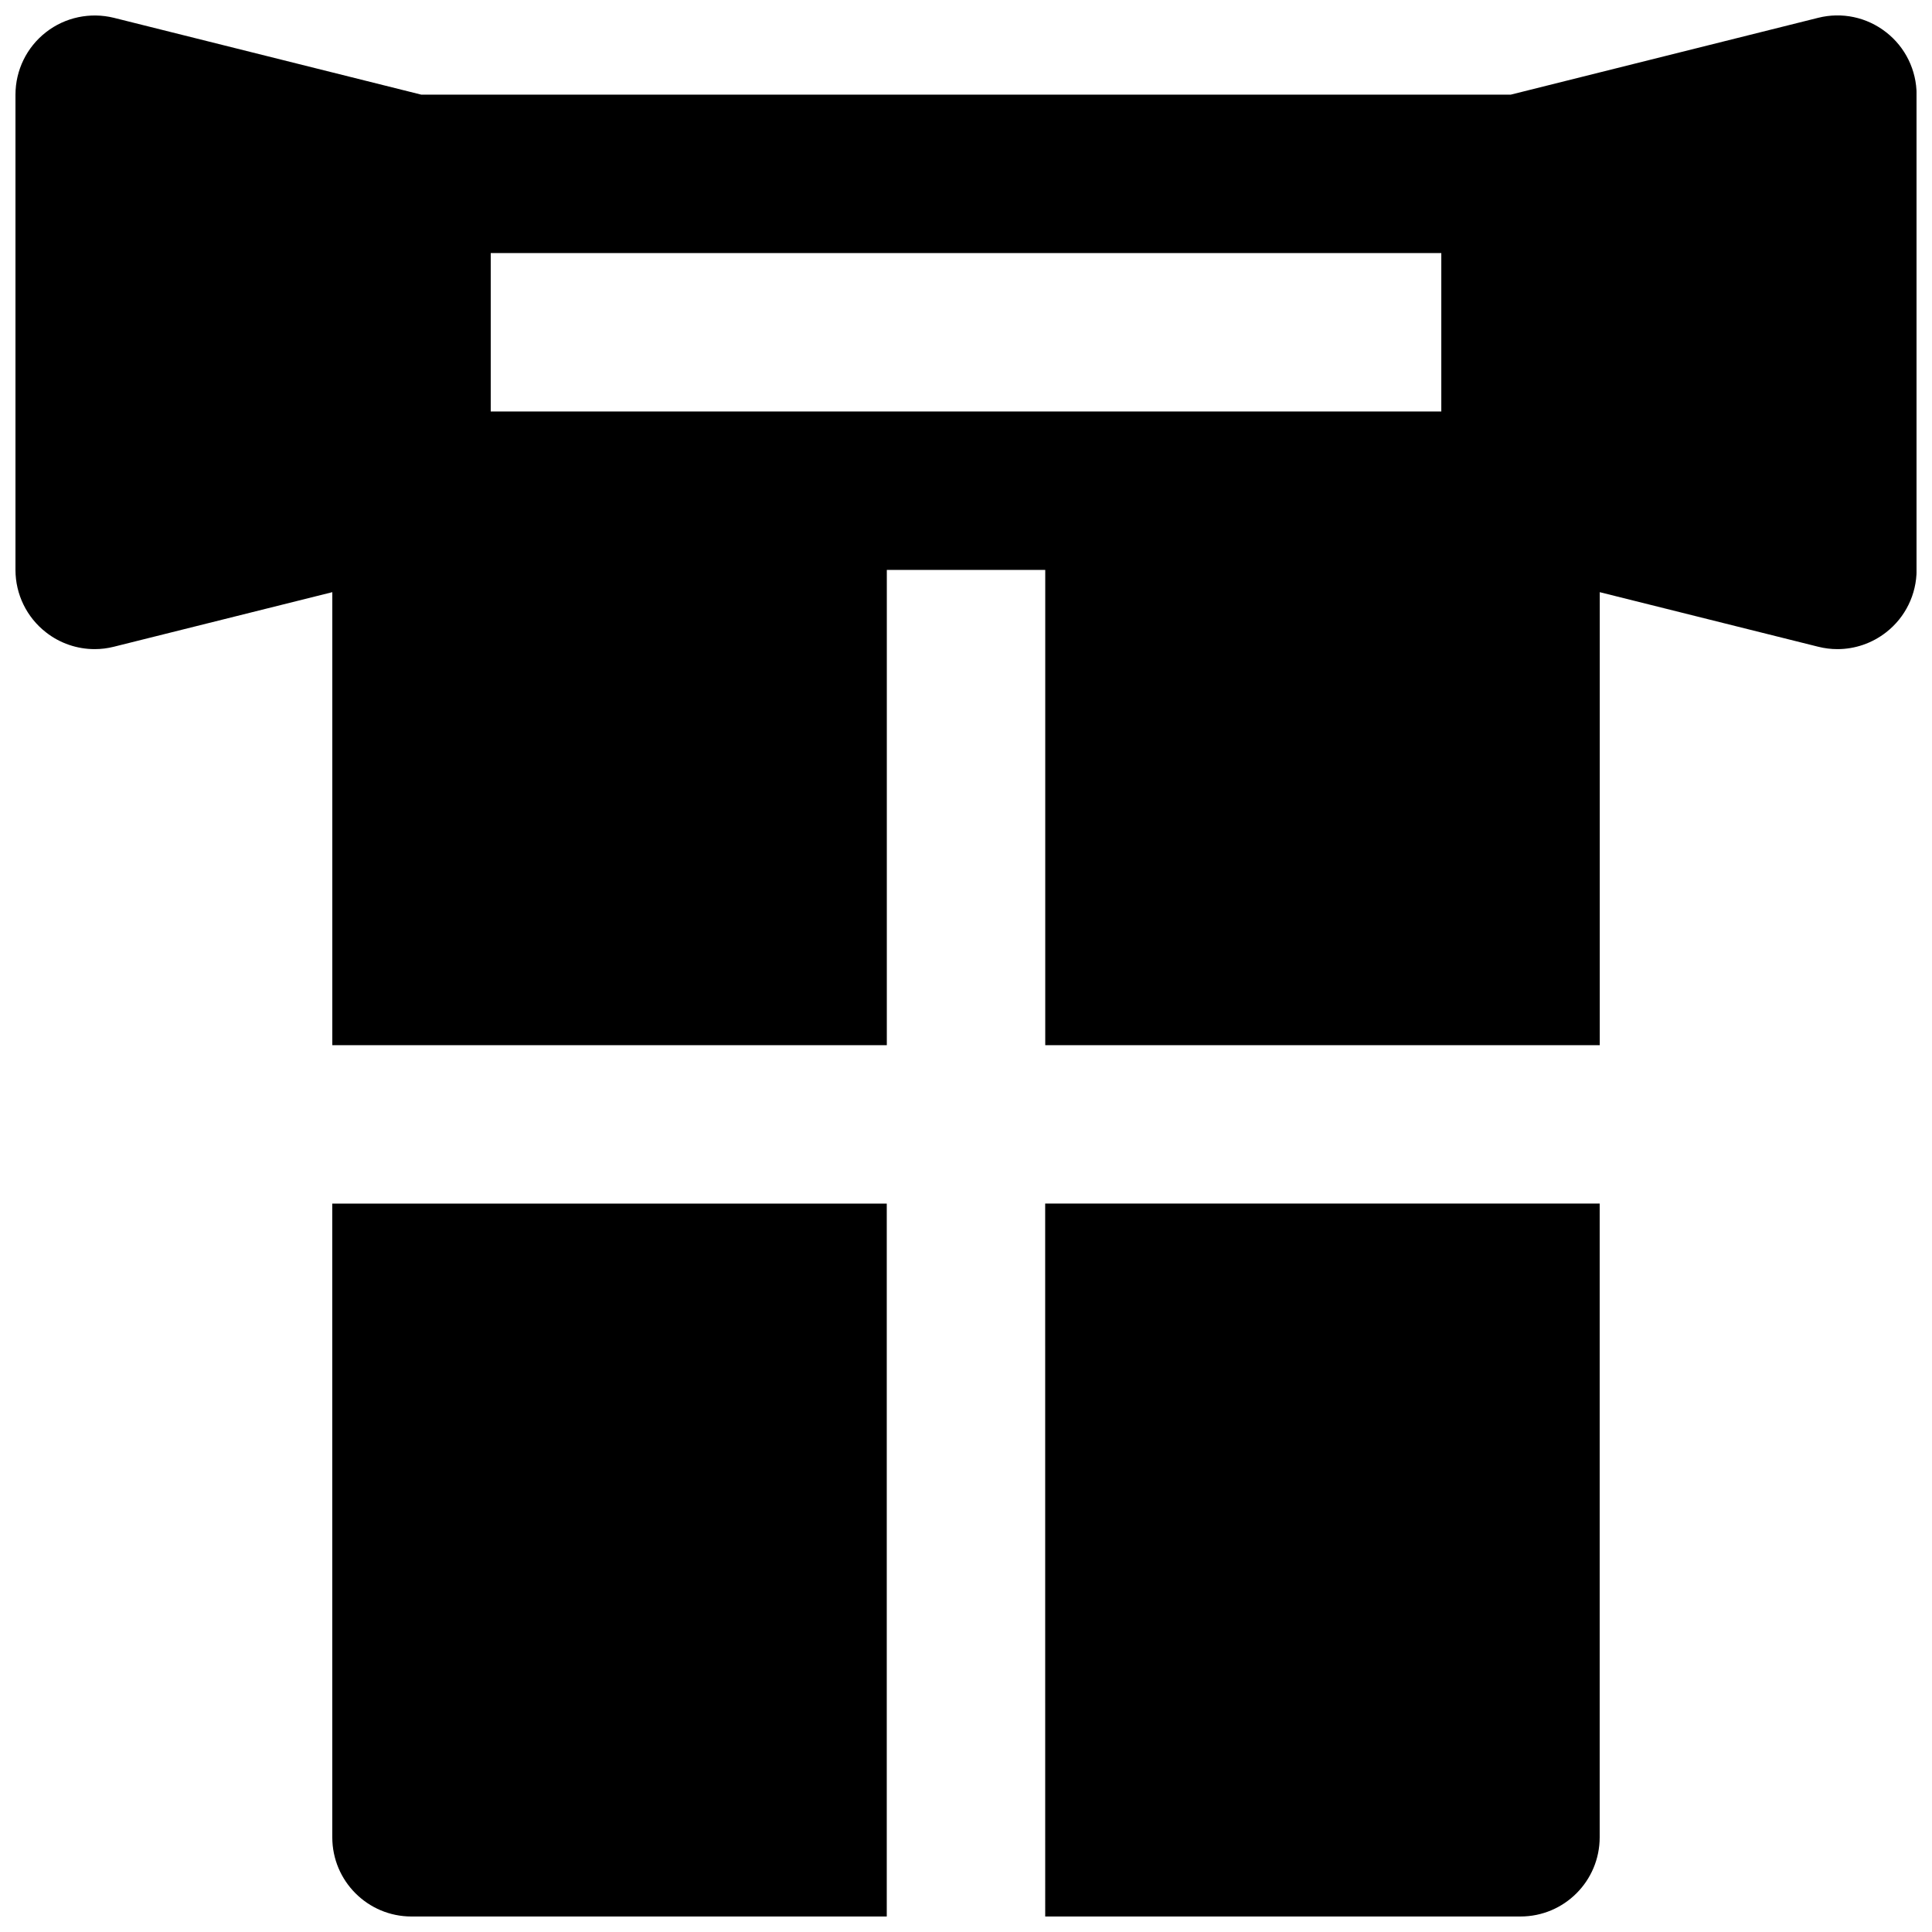
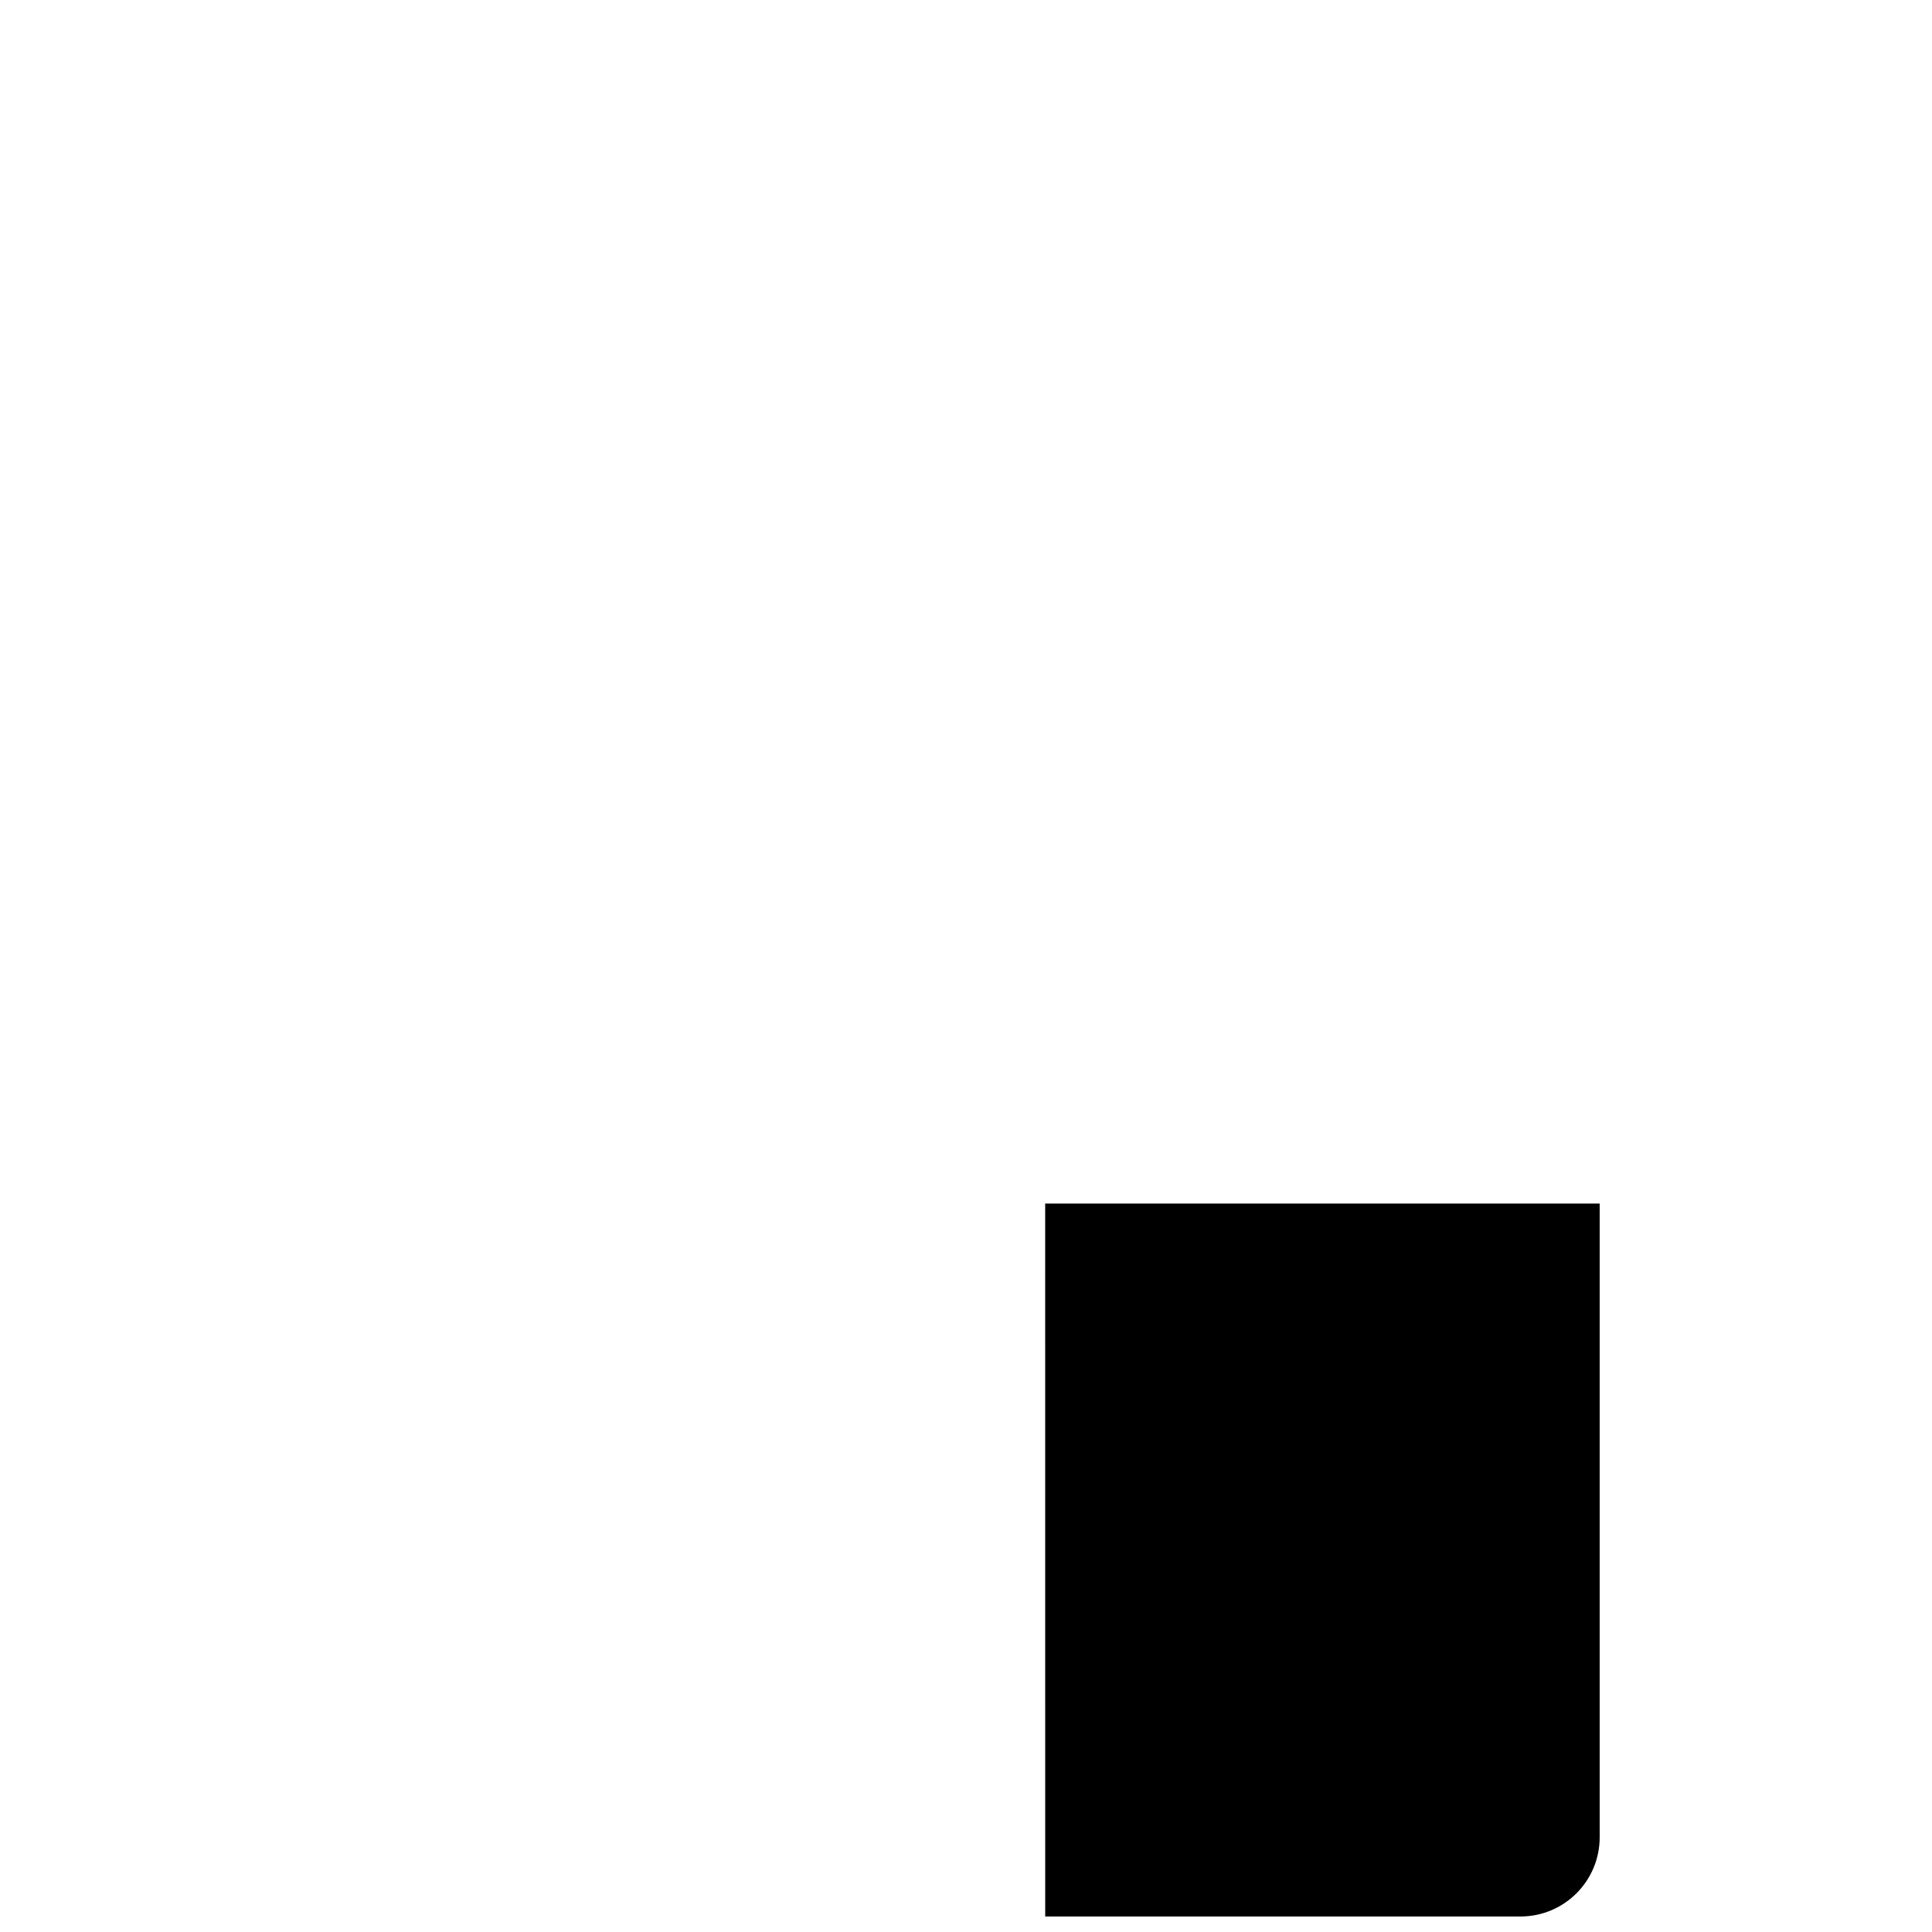
<svg xmlns="http://www.w3.org/2000/svg" width="800px" height="800px" version="1.1" viewBox="144 144 512 512">
  <defs>
    <clipPath id="c">
-       <path d="m148.09 148.09h503.81v272.91h-503.81z" />
-     </clipPath>
+       </clipPath>
    <clipPath id="b">
      <path d="m420 462h148v189.9h-148z" />
    </clipPath>
    <clipPath id="a">
-       <path d="m232 462h148v189.9h-148z" />
-     </clipPath>
+       </clipPath>
  </defs>
  <g>
    <g clip-path="url(#c)">
      <path d="m274.05 253.05v-41.984h251.91v41.984zm369.78-100.51c-5.102-4.008-11.734-5.394-17.992-3.82l-81.469 20.363h-288.73l-81.469-20.363c-6.234-1.531-12.891-0.168-17.988 3.82-5.102 3.969-8.082 10.078-8.082 16.543v125.95c0 6.465 2.981 12.574 8.082 16.539 3.715 2.918 8.27 4.453 12.91 4.453 1.699 0 3.398-0.211 5.078-0.633l57.895-14.461v120.05h146.95v-125.95h41.984v125.95h146.95v-120.05l57.895 14.461c1.68 0.422 3.383 0.633 5.082 0.633 4.637 0 9.172-1.535 12.91-4.453 5.102-3.965 8.082-10.074 8.082-16.539v-125.95c0-6.465-2.981-12.574-8.082-16.543z" fill-rule="evenodd" />
    </g>
    <g clip-path="url(#b)">
      <path d="m420.99 651.89h125.95c11.609 0 20.992-9.402 20.992-20.992v-167.94h-146.95z" fill-rule="evenodd" />
    </g>
    <g clip-path="url(#a)">
      <path d="m232.06 630.9c0 11.59 9.387 20.992 20.992 20.992h125.95v-188.93h-146.95z" fill-rule="evenodd" />
    </g>
  </g>
</svg>